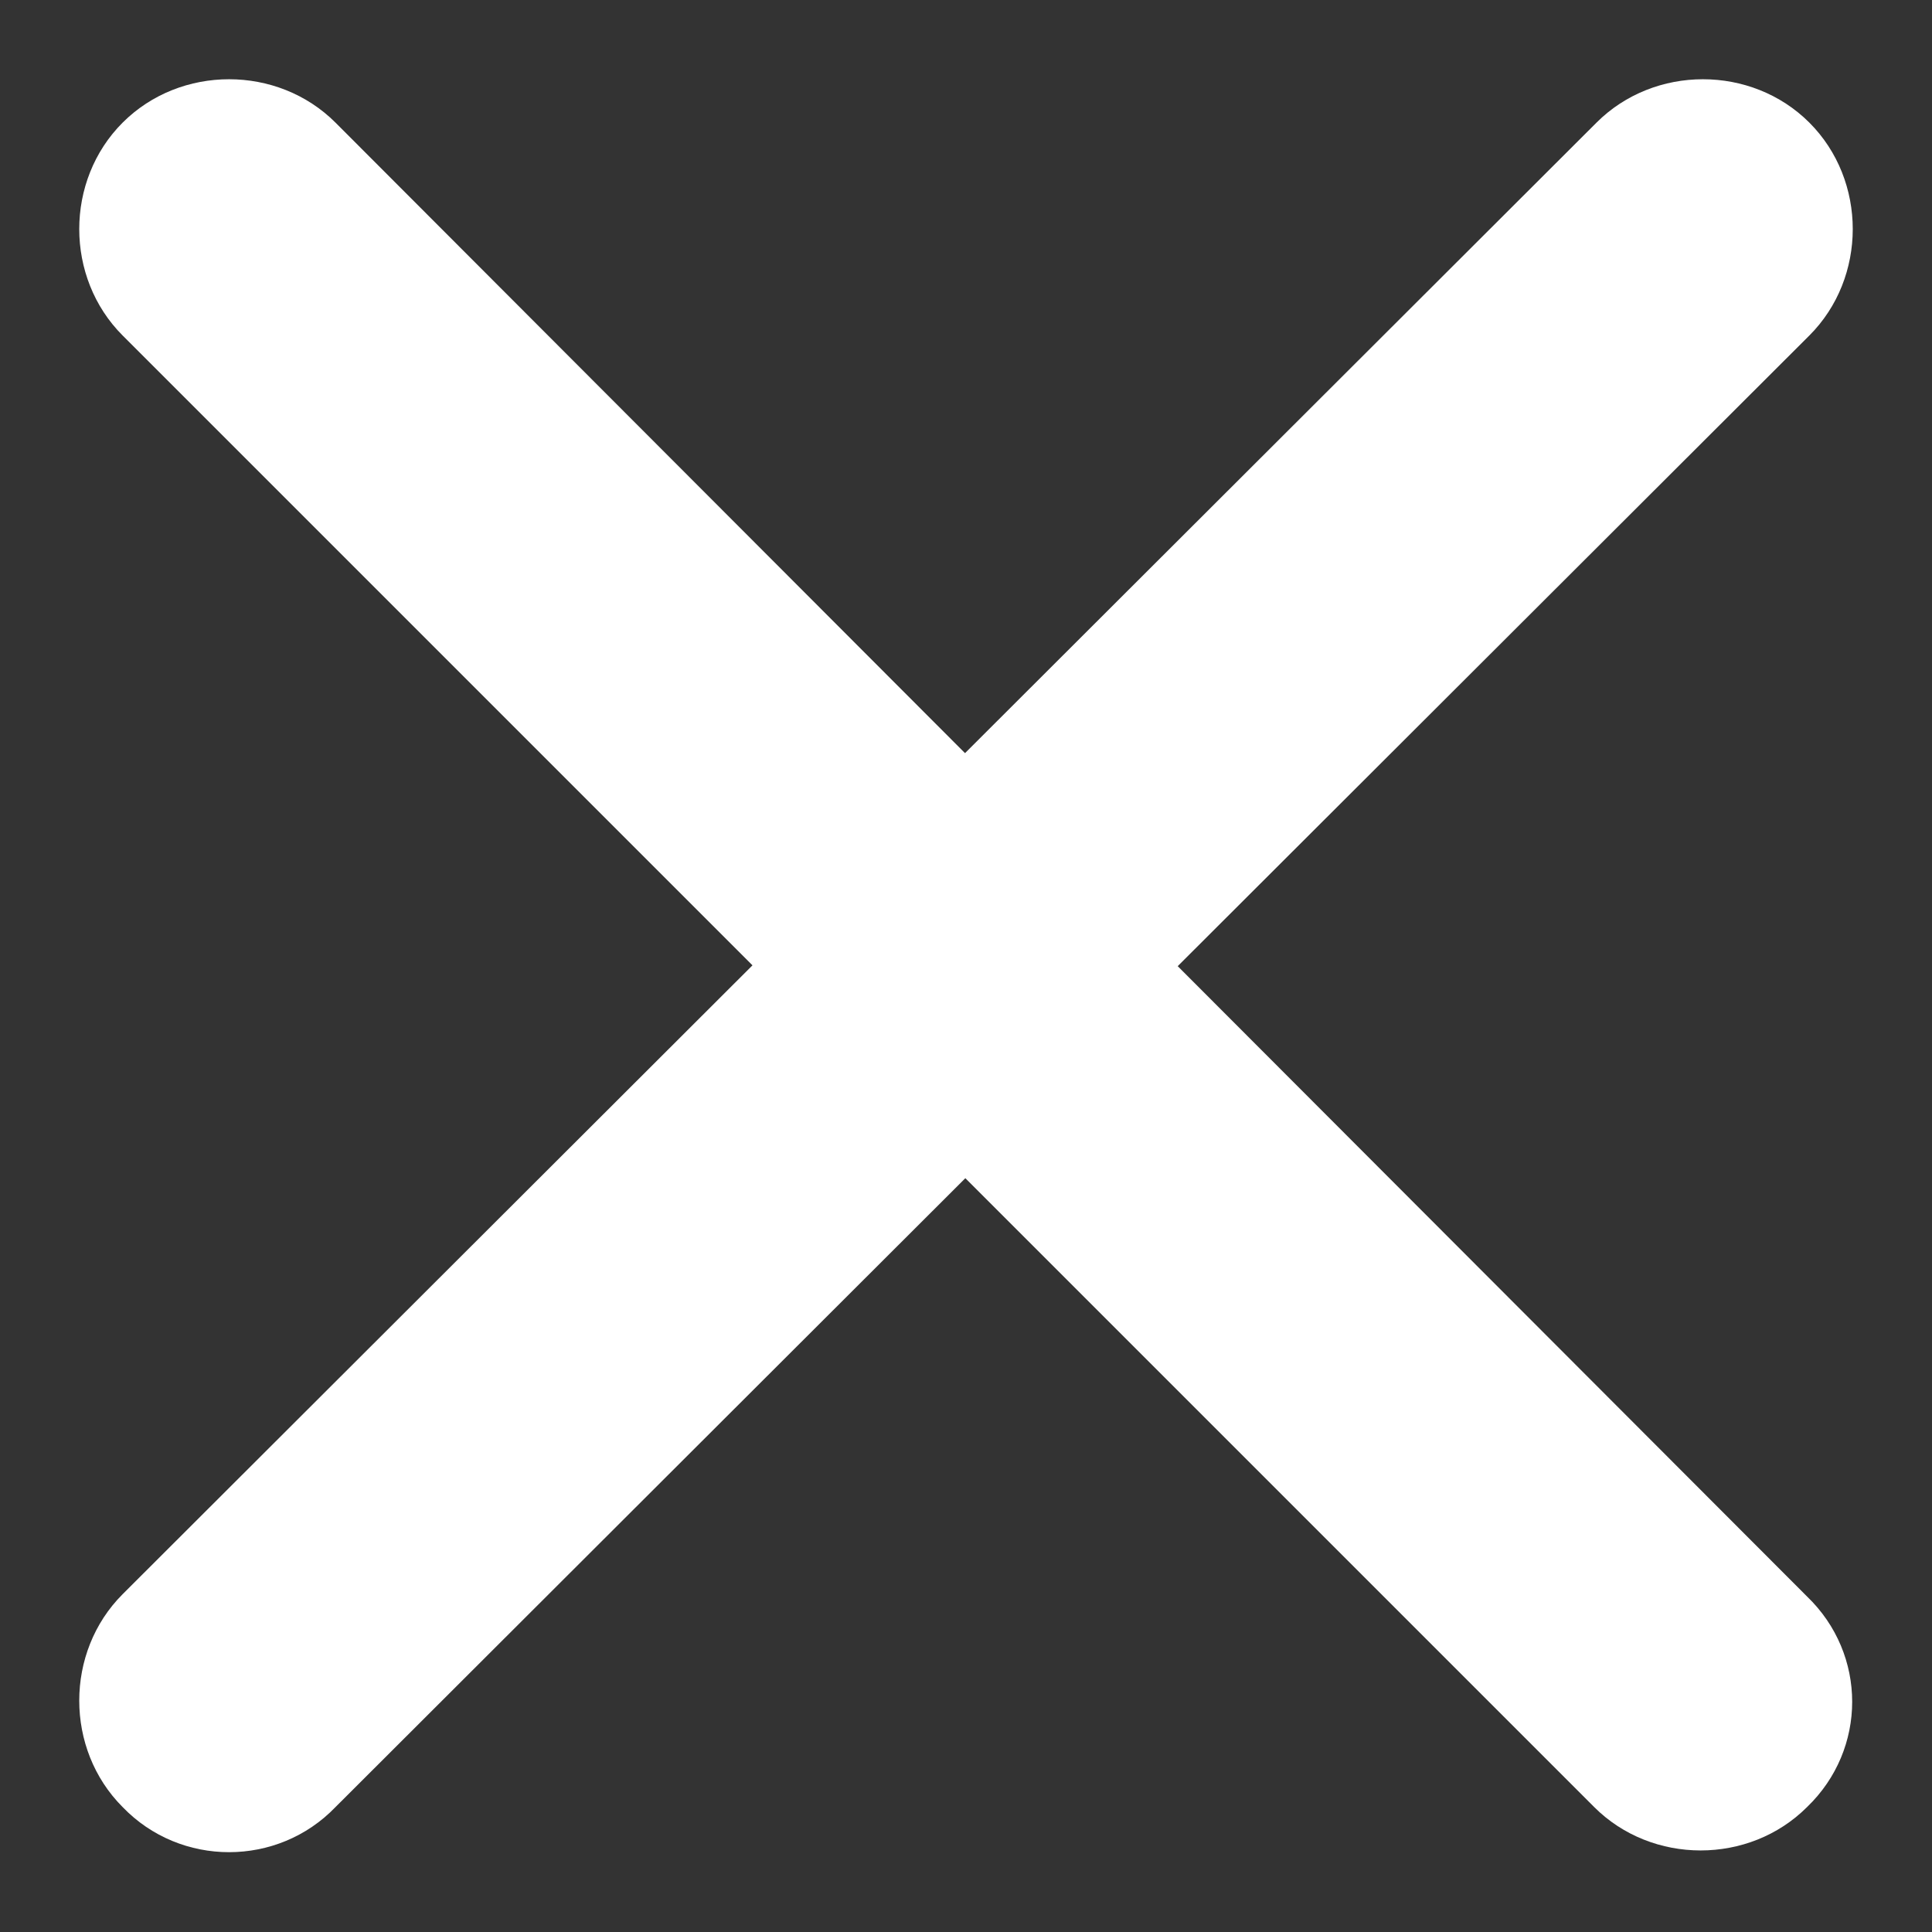
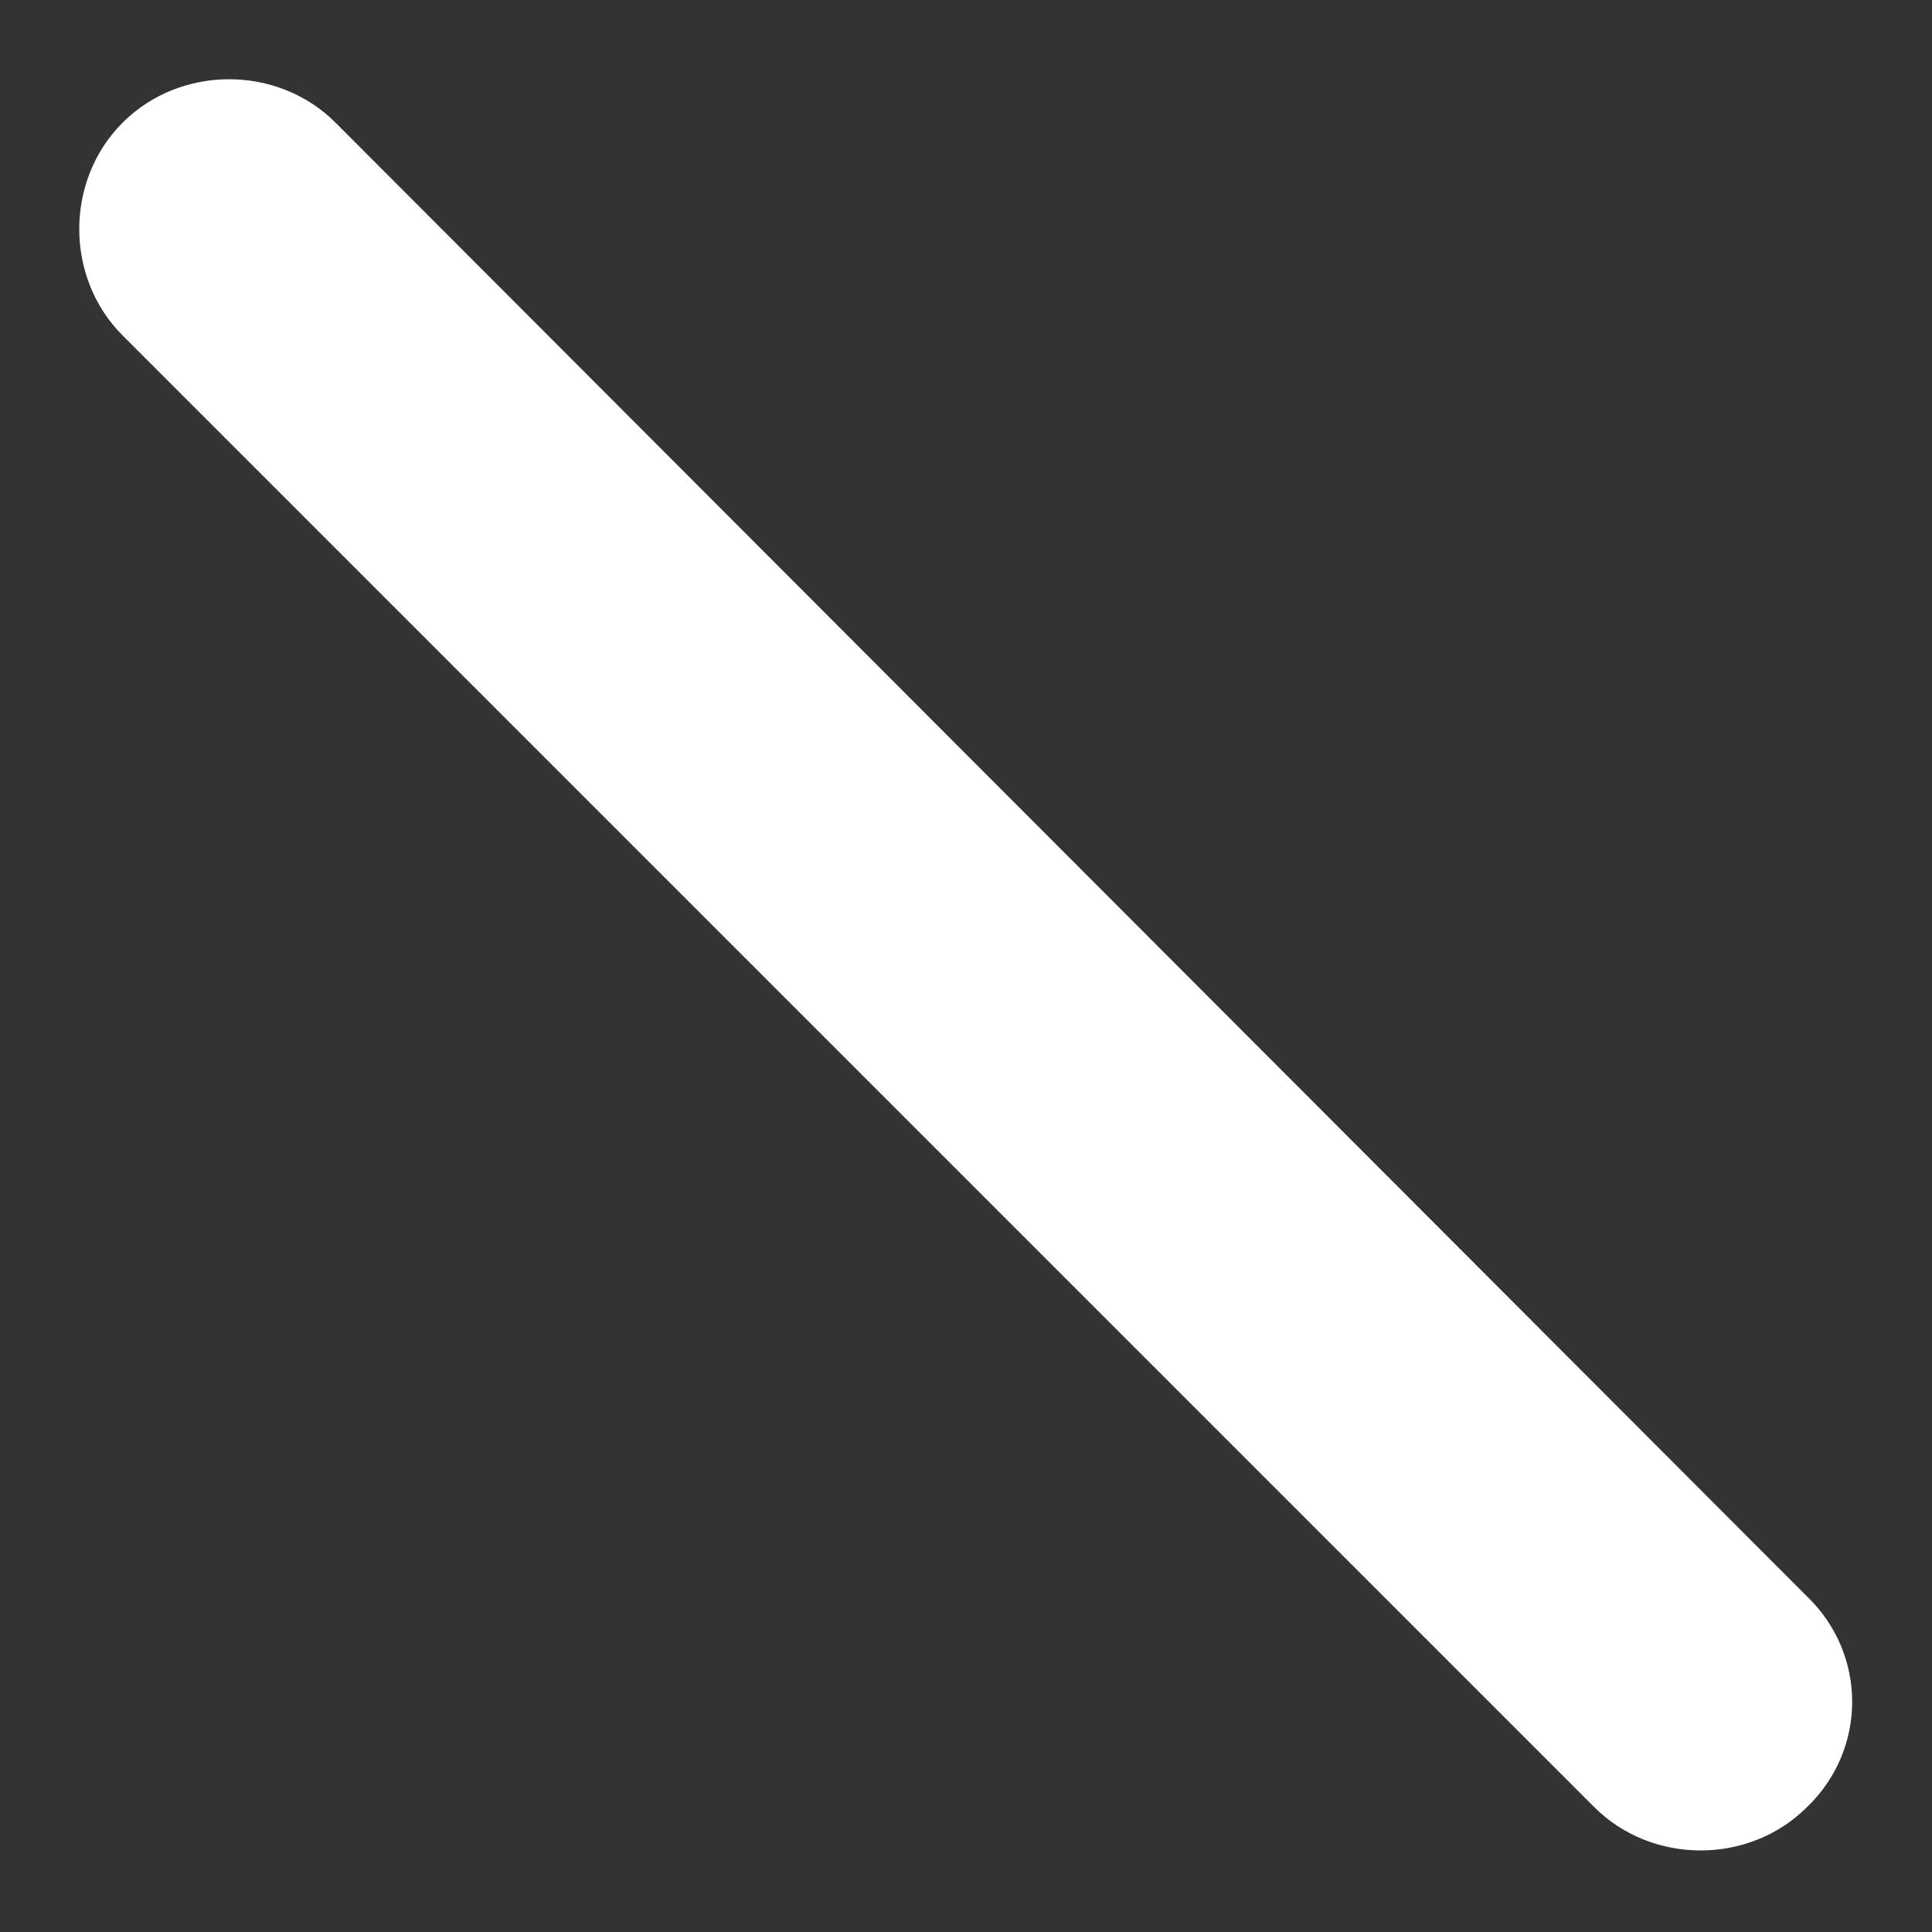
<svg xmlns="http://www.w3.org/2000/svg" x="0px" y="0px" viewBox="0 0 83.5 83.5" style="vertical-align: middle; max-width: 100%; width: 100%;" width="100%">
  <rect x="0" y="0" width="83.5" height="83.5" fill="#333333" stroke="none" />
  <g>
    <path d="M78.1,78.1L78.1,78.1c-2.5,2.5-6.7,2.5-9.2,0L5.3,14.5c-2.5-2.5-2.5-6.7,0-9.2l0,0c2.5-2.5,6.7-2.5,9.2,0    L78.1,69C80.7,71.5,80.7,75.6,78.1,78.1z" fill="#ffffff">
    </path>
-     <path d="M5.3,78.1L5.3,78.1c-2.5-2.5-2.5-6.7,0-9.2L69,5.3c2.5-2.5,6.7-2.5,9.2,0l0,0c2.5,2.5,2.5,6.7,0,9.2L14.5,78.1    C12,80.7,7.8,80.7,5.3,78.1z" fill="#ffffff">
-     </path>
  </g>
</svg>